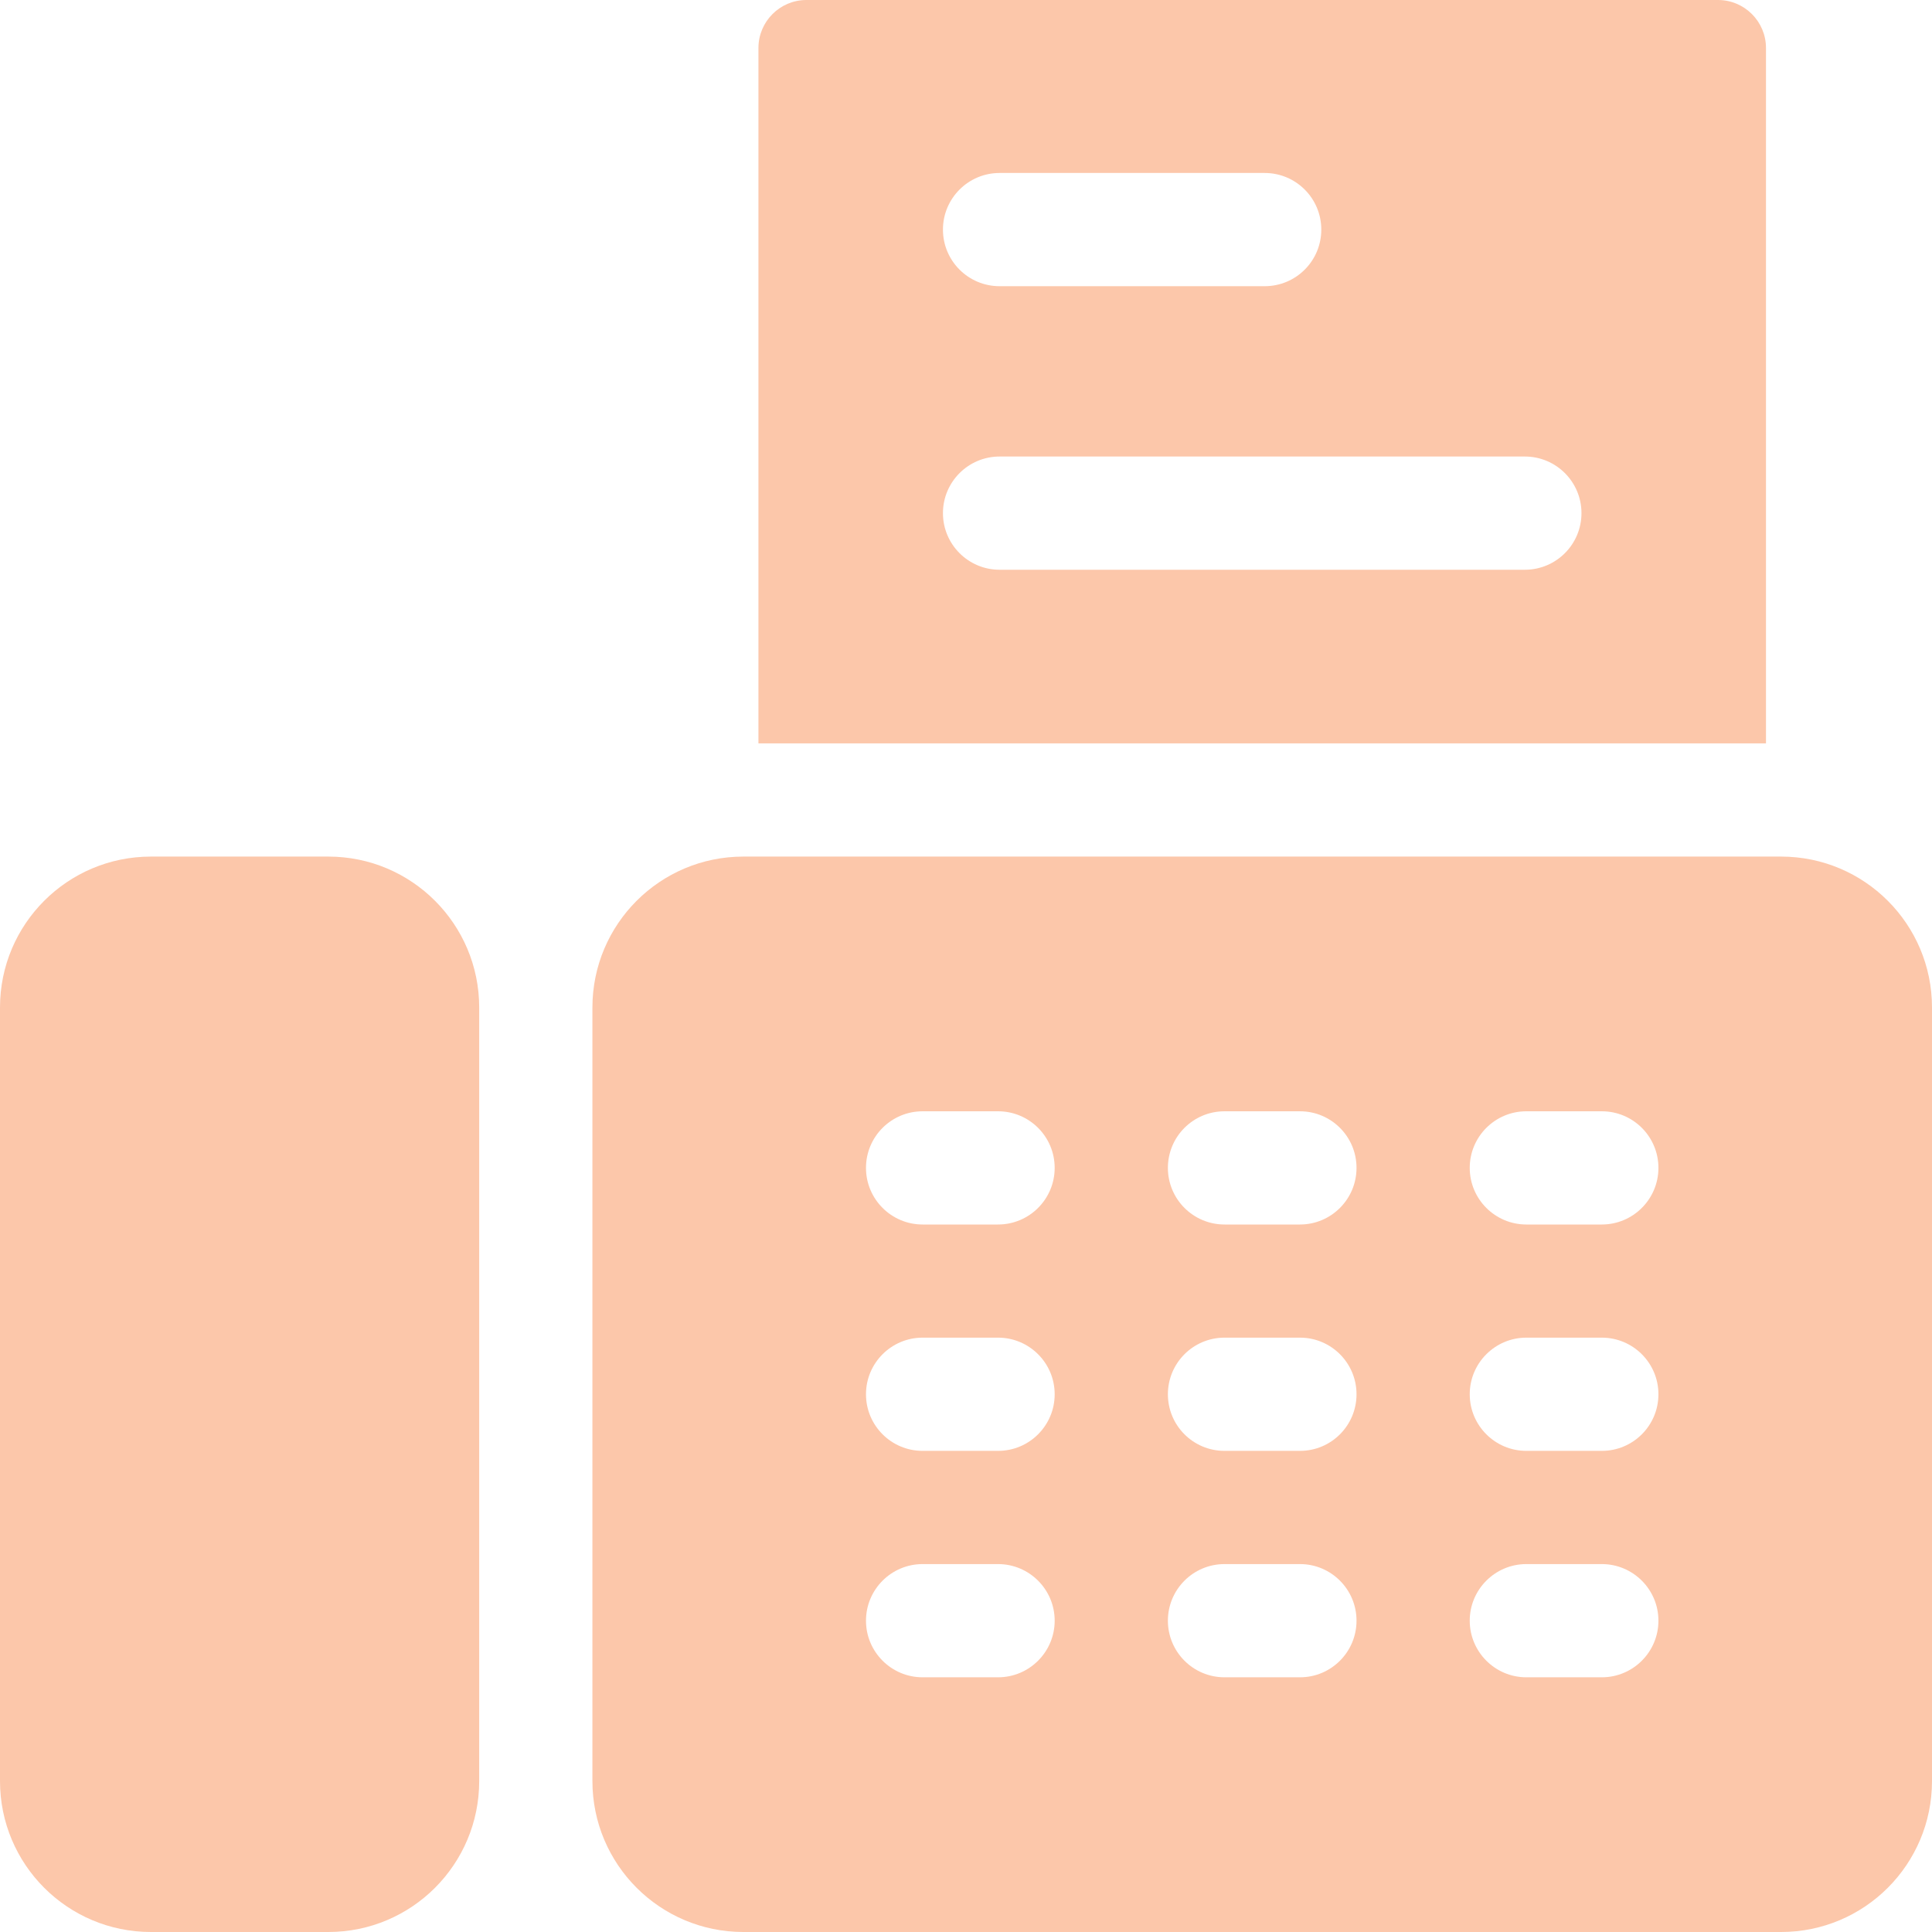
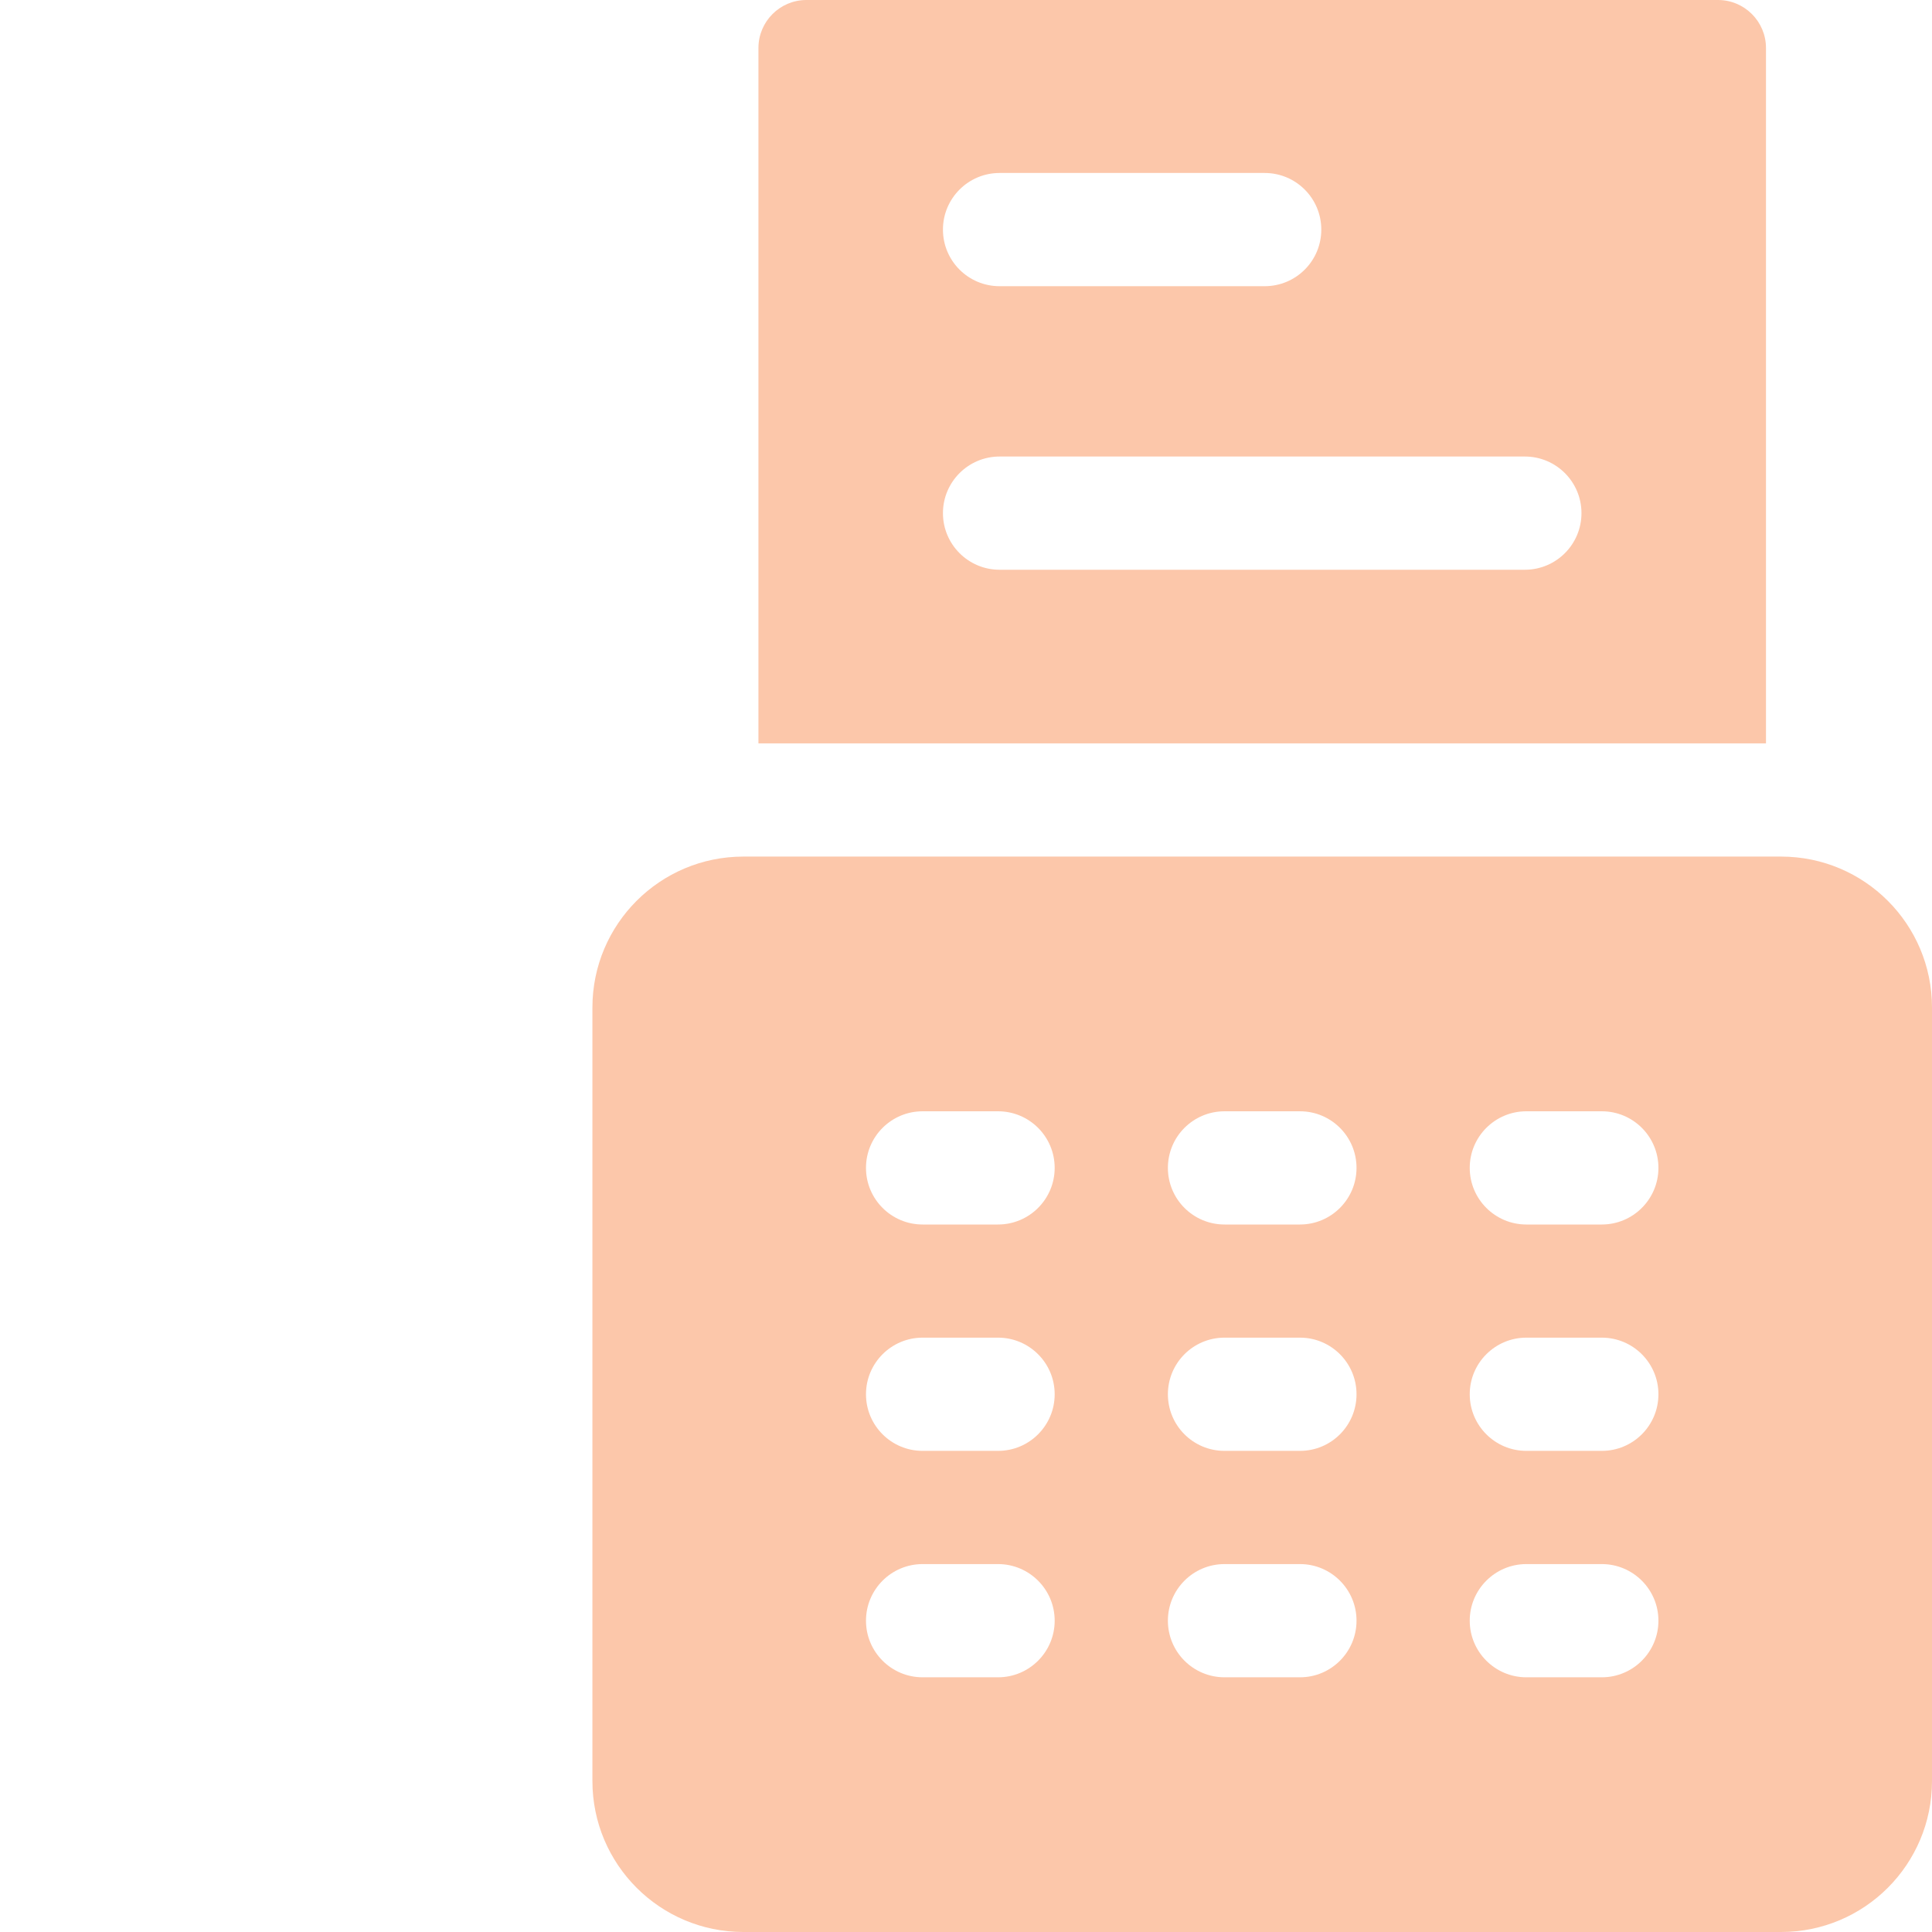
<svg xmlns="http://www.w3.org/2000/svg" width="30" height="30" viewBox="0 0 30 30" fill="none">
  <g clip-path="url(#clip0_2111_794)">
    <path d="M11.777 0.745V11.543H27.422V0.745C27.422 0.334 27.088 0 26.677 0H12.522C12.111 0 11.777 0.334 11.777 0.745ZM15.521 2.686H19.638C20.124 2.686 20.517 3.08 20.517 3.565C20.517 4.051 20.124 4.444 19.638 4.444H15.521C15.036 4.444 14.642 4.051 14.642 3.565C14.642 3.08 15.036 2.686 15.521 2.686ZM15.521 7.089H23.678C24.164 7.089 24.557 7.483 24.557 7.968C24.557 8.453 24.164 8.847 23.678 8.847H15.521C15.036 8.847 14.642 8.453 14.642 7.968C14.642 7.483 15.036 7.089 15.521 7.089Z" fill="#FCC7AA" />
    <path d="M27.656 13.301H11.543C10.249 13.301 9.199 14.35 9.199 15.645V27.656C9.199 28.951 10.249 30 11.543 30H27.656C28.951 30 30 28.951 30 27.656V15.645C30 14.35 28.951 13.301 27.656 13.301ZM15.498 26.045H14.326C13.841 26.045 13.447 25.651 13.447 25.166C13.447 24.681 13.841 24.287 14.326 24.287H15.498C15.983 24.287 16.377 24.681 16.377 25.166C16.377 25.651 15.983 26.045 15.498 26.045ZM15.498 22.529H14.326C13.841 22.529 13.447 22.136 13.447 21.65C13.447 21.165 13.841 20.771 14.326 20.771H15.498C15.983 20.771 16.377 21.165 16.377 21.65C16.377 22.136 15.983 22.529 15.498 22.529ZM15.498 19.014H14.326C13.841 19.014 13.447 18.62 13.447 18.135C13.447 17.649 13.841 17.256 14.326 17.256H15.498C15.983 17.256 16.377 17.649 16.377 18.135C16.377 18.62 15.983 19.014 15.498 19.014ZM20.186 26.045H19.014C18.528 26.045 18.135 25.651 18.135 25.166C18.135 24.681 18.528 24.287 19.014 24.287H20.186C20.671 24.287 21.064 24.681 21.064 25.166C21.064 25.651 20.671 26.045 20.186 26.045ZM20.186 22.529H19.014C18.528 22.529 18.135 22.136 18.135 21.65C18.135 21.165 18.528 20.771 19.014 20.771H20.186C20.671 20.771 21.064 21.165 21.064 21.65C21.064 22.136 20.671 22.529 20.186 22.529ZM20.186 19.014H19.014C18.528 19.014 18.135 18.62 18.135 18.135C18.135 17.649 18.528 17.256 19.014 17.256H20.186C20.671 17.256 21.064 17.649 21.064 18.135C21.064 18.62 20.671 19.014 20.186 19.014ZM24.873 26.045H23.701C23.216 26.045 22.822 25.651 22.822 25.166C22.822 24.681 23.216 24.287 23.701 24.287H24.873C25.358 24.287 25.752 24.681 25.752 25.166C25.752 25.651 25.358 26.045 24.873 26.045ZM24.873 22.529H23.701C23.216 22.529 22.822 22.136 22.822 21.65C22.822 21.165 23.216 20.771 23.701 20.771H24.873C25.358 20.771 25.752 21.165 25.752 21.65C25.752 22.136 25.358 22.529 24.873 22.529ZM24.873 19.014H23.701C23.216 19.014 22.822 18.62 22.822 18.135C22.822 17.649 23.216 17.256 23.701 17.256H24.873C25.358 17.256 25.752 17.649 25.752 18.135C25.752 18.62 25.358 19.014 24.873 19.014Z" fill="#FCC7AA" />
-     <path d="M5.098 13.301H2.344C1.049 13.301 0 14.35 0 15.645V27.656C0 28.951 1.049 30 2.344 30H5.098C6.392 30 7.441 28.951 7.441 27.656V15.645C7.441 14.35 6.392 13.301 5.098 13.301Z" fill="#FCC7AA" />
  </g>
  <defs>
    <clipPath id="clip0_2111_794">
      <rect width="30" height="30" fill="white" />
    </clipPath>
  </defs>
</svg>